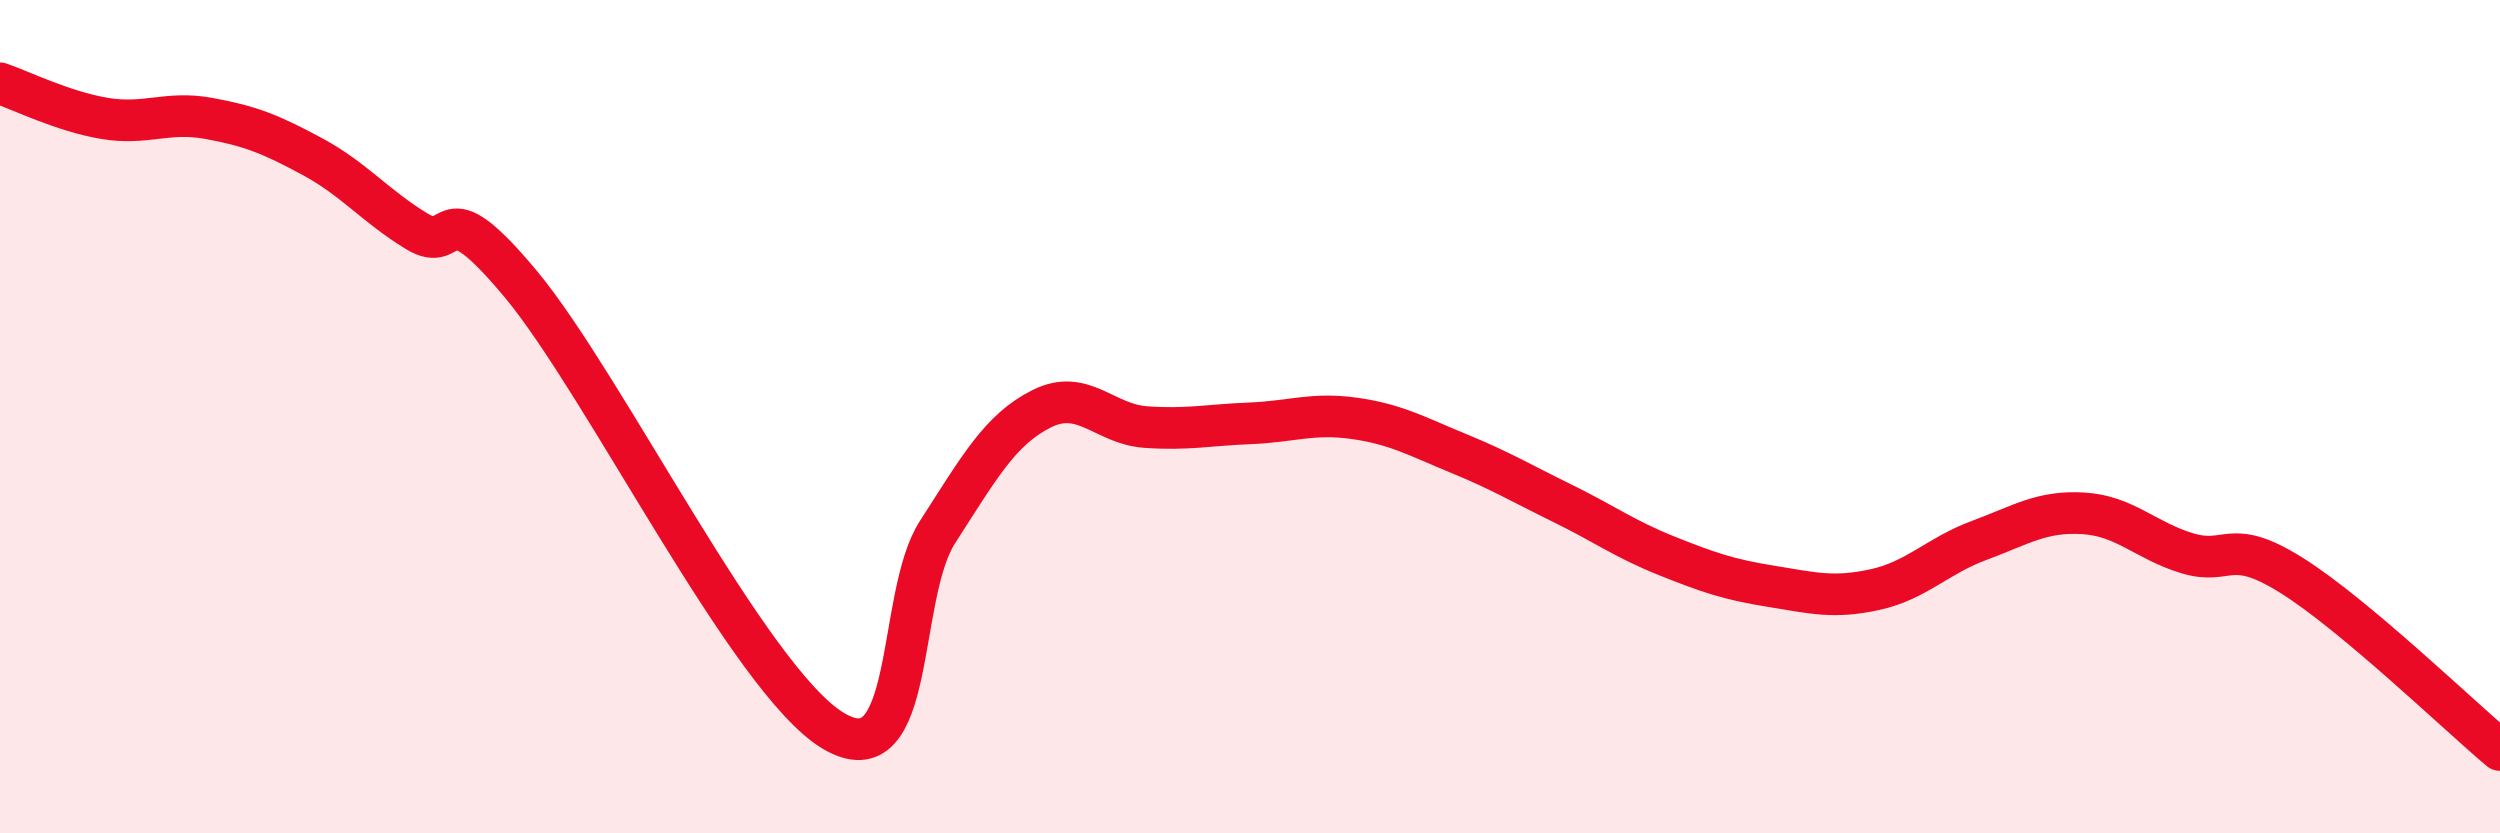
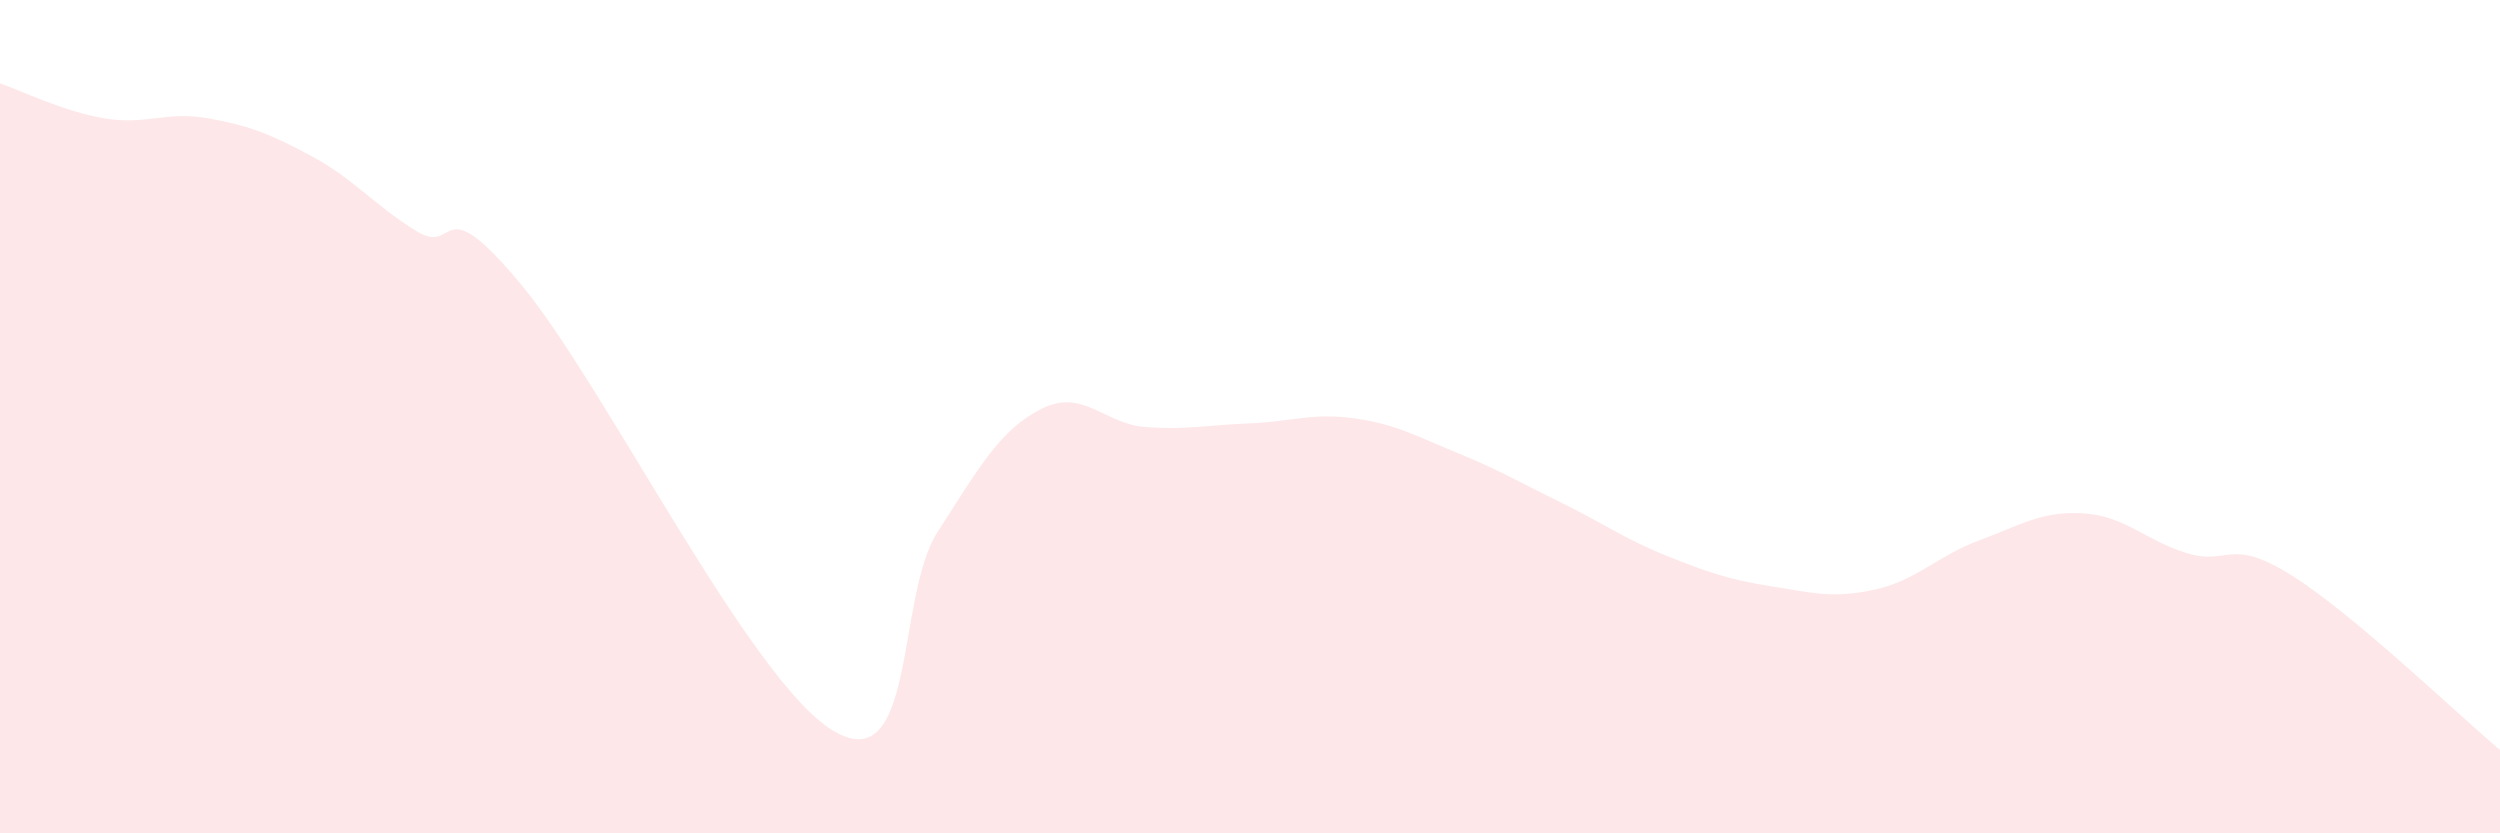
<svg xmlns="http://www.w3.org/2000/svg" width="60" height="20" viewBox="0 0 60 20">
  <path d="M 0,2 C 0.5,2.17 1.5,2.67 2.5,2.84 C 3.5,3.01 4,2.66 5,2.84 C 6,3.02 6.5,3.22 7.5,3.76 C 8.5,4.3 9,4.94 10,5.55 C 11,6.16 10.5,4.42 12.5,6.82 C 14.5,9.22 18,16.35 20,17.54 C 22,18.73 21.5,14.32 22.5,12.77 C 23.5,11.22 24,10.31 25,9.81 C 26,9.31 26.5,10.18 27.5,10.25 C 28.5,10.32 29,10.2 30,10.16 C 31,10.12 31.5,9.9 32.5,10.04 C 33.5,10.18 34,10.47 35,10.88 C 36,11.29 36.5,11.59 37.5,12.08 C 38.5,12.57 39,12.94 40,13.34 C 41,13.74 41.5,13.91 42.5,14.07 C 43.5,14.23 44,14.37 45,14.15 C 46,13.93 46.5,13.34 47.5,12.97 C 48.5,12.6 49,12.26 50,12.32 C 51,12.38 51.5,12.98 52.5,13.28 C 53.5,13.58 53.5,12.87 55,13.81 C 56.5,14.75 59,17.16 60,18L60 20L0 20Z" fill="#EB0A25" opacity="0.1" stroke-linecap="round" stroke-linejoin="round" />
-   <path d="M 0,2 C 0.5,2.17 1.5,2.67 2.5,2.84 C 3.5,3.01 4,2.66 5,2.84 C 6,3.02 6.5,3.22 7.5,3.76 C 8.5,4.3 9,4.94 10,5.55 C 11,6.16 10.5,4.42 12.5,6.82 C 14.5,9.22 18,16.35 20,17.54 C 22,18.73 21.5,14.32 22.5,12.77 C 23.5,11.22 24,10.31 25,9.81 C 26,9.31 26.5,10.18 27.5,10.25 C 28.5,10.32 29,10.2 30,10.16 C 31,10.12 31.5,9.9 32.5,10.04 C 33.5,10.18 34,10.47 35,10.88 C 36,11.29 36.5,11.59 37.5,12.08 C 38.5,12.57 39,12.94 40,13.34 C 41,13.74 41.5,13.91 42.5,14.07 C 43.5,14.23 44,14.37 45,14.15 C 46,13.93 46.5,13.34 47.5,12.97 C 48.5,12.6 49,12.26 50,12.32 C 51,12.38 51.5,12.98 52.5,13.28 C 53.5,13.58 53.5,12.87 55,13.81 C 56.5,14.75 59,17.16 60,18" stroke="#EB0A25" stroke-width="1" fill="none" stroke-linecap="round" stroke-linejoin="round" />
</svg>